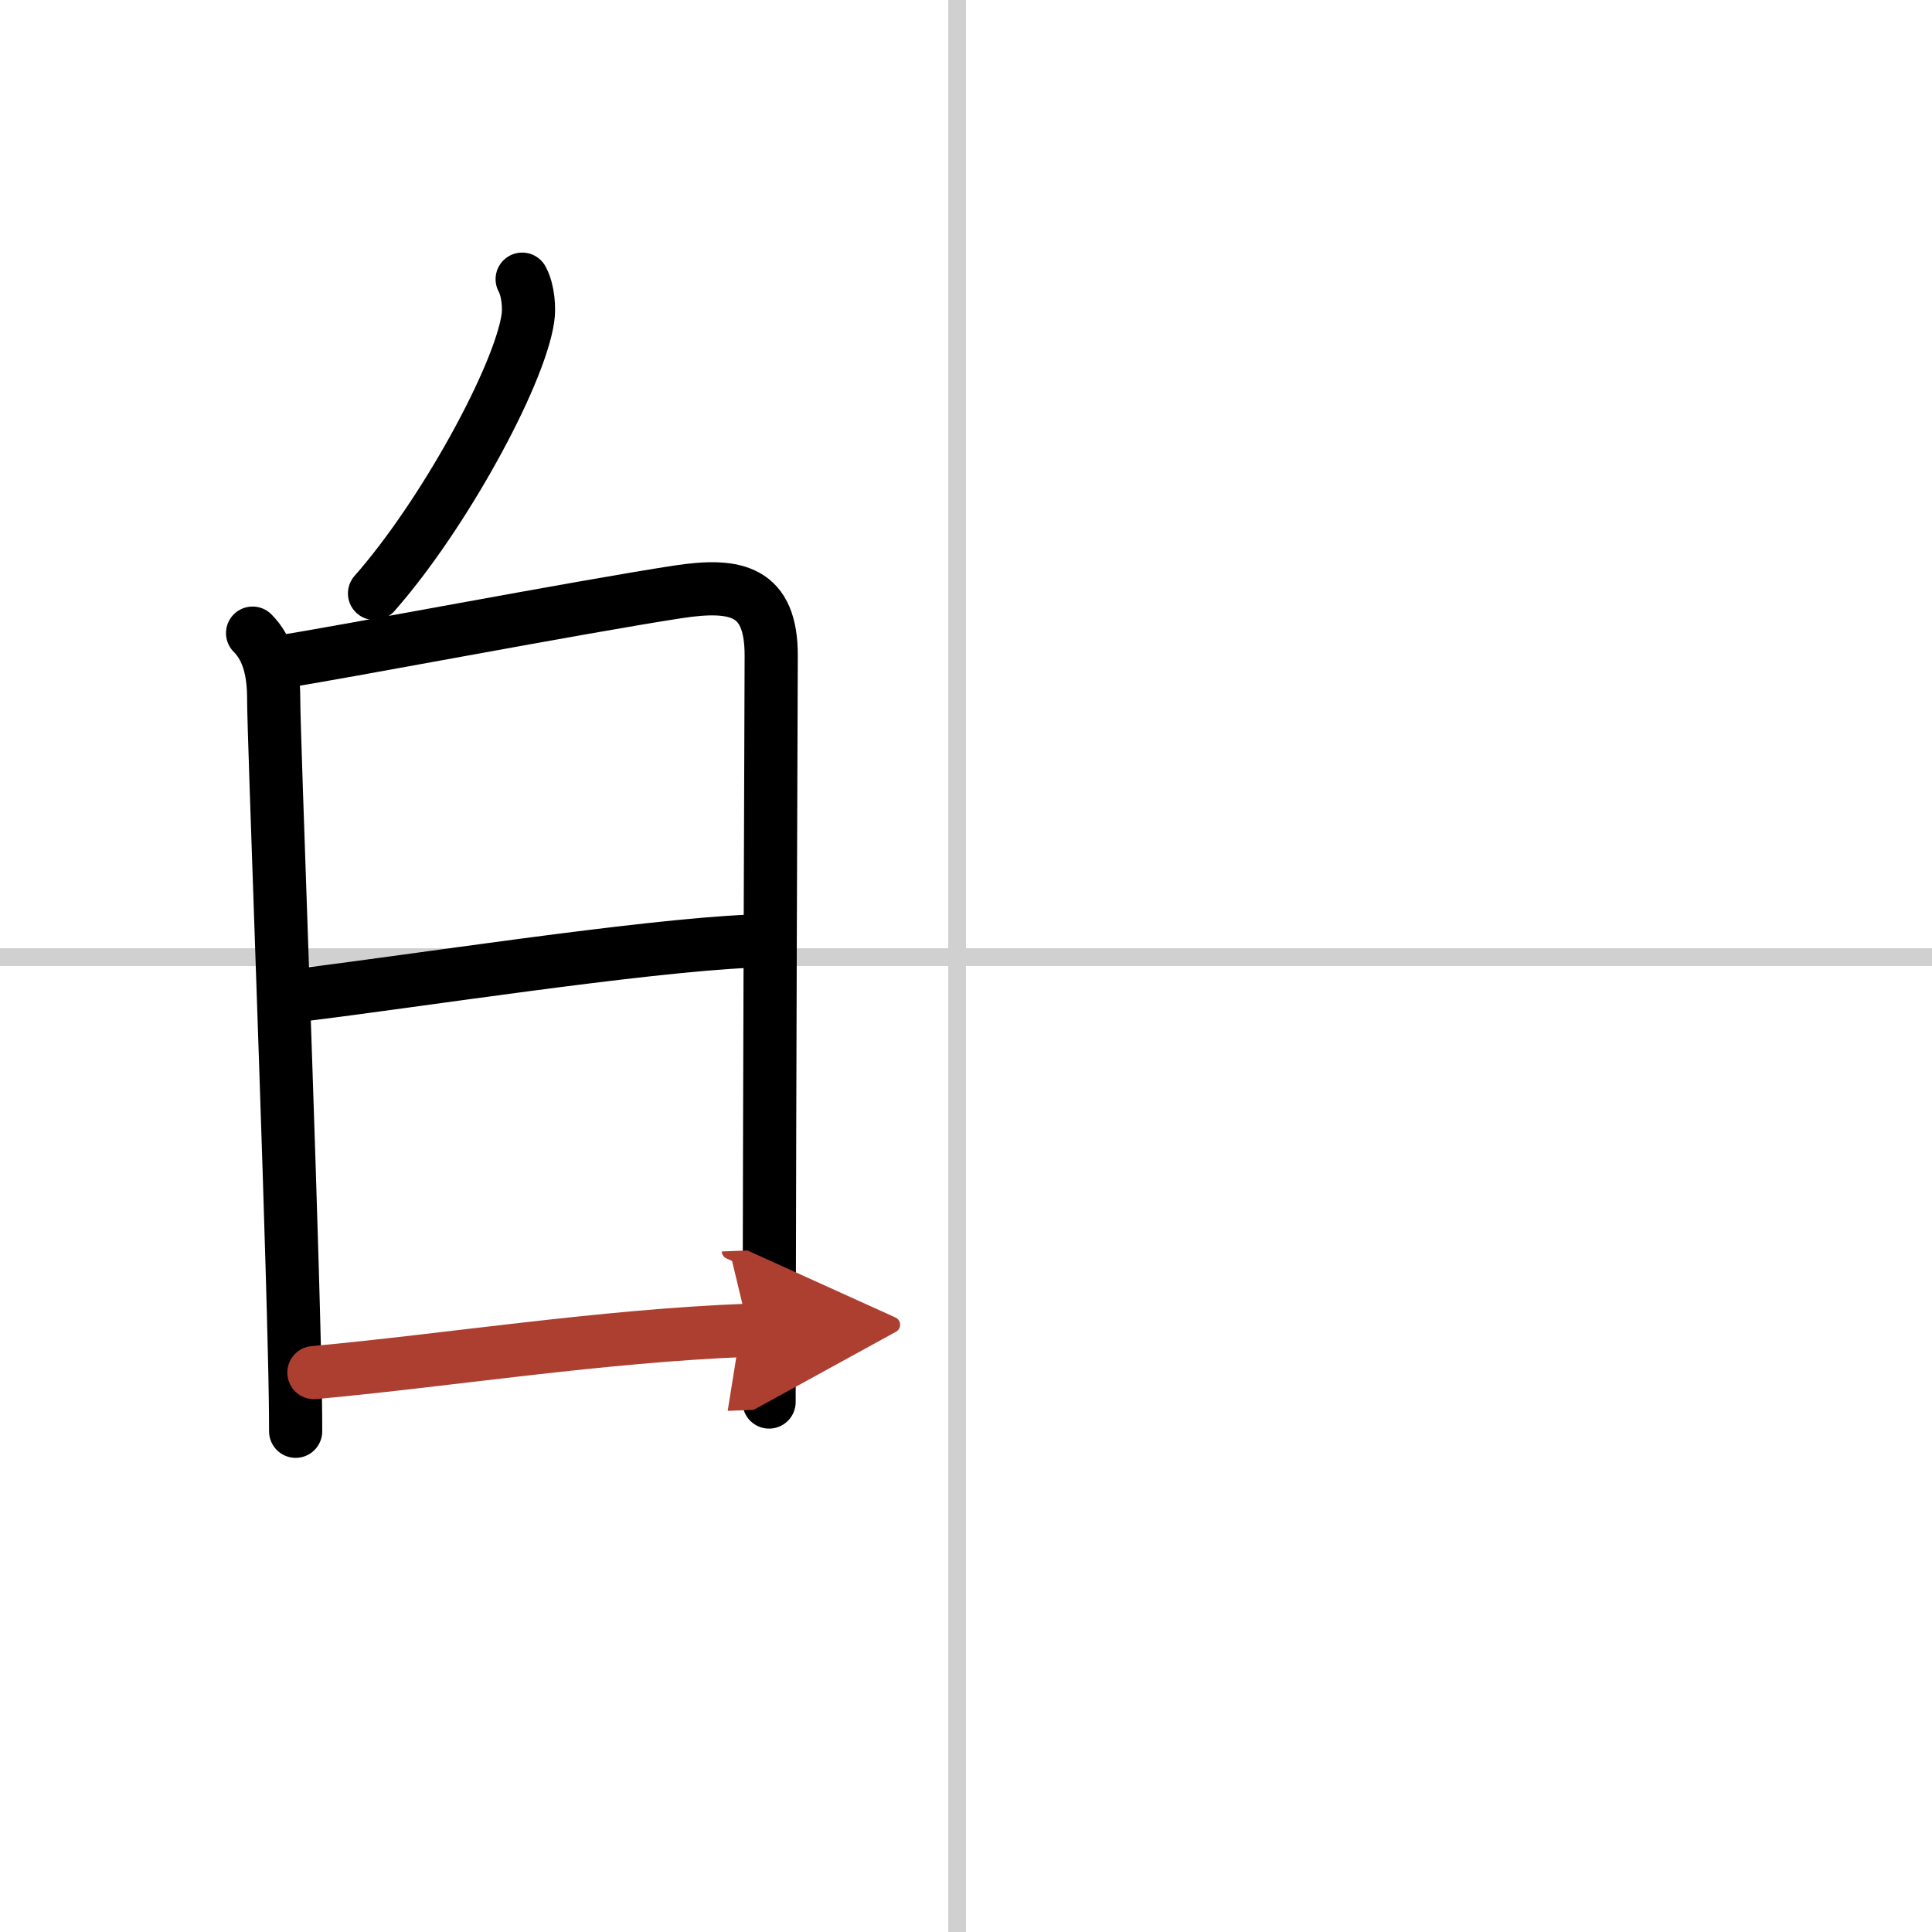
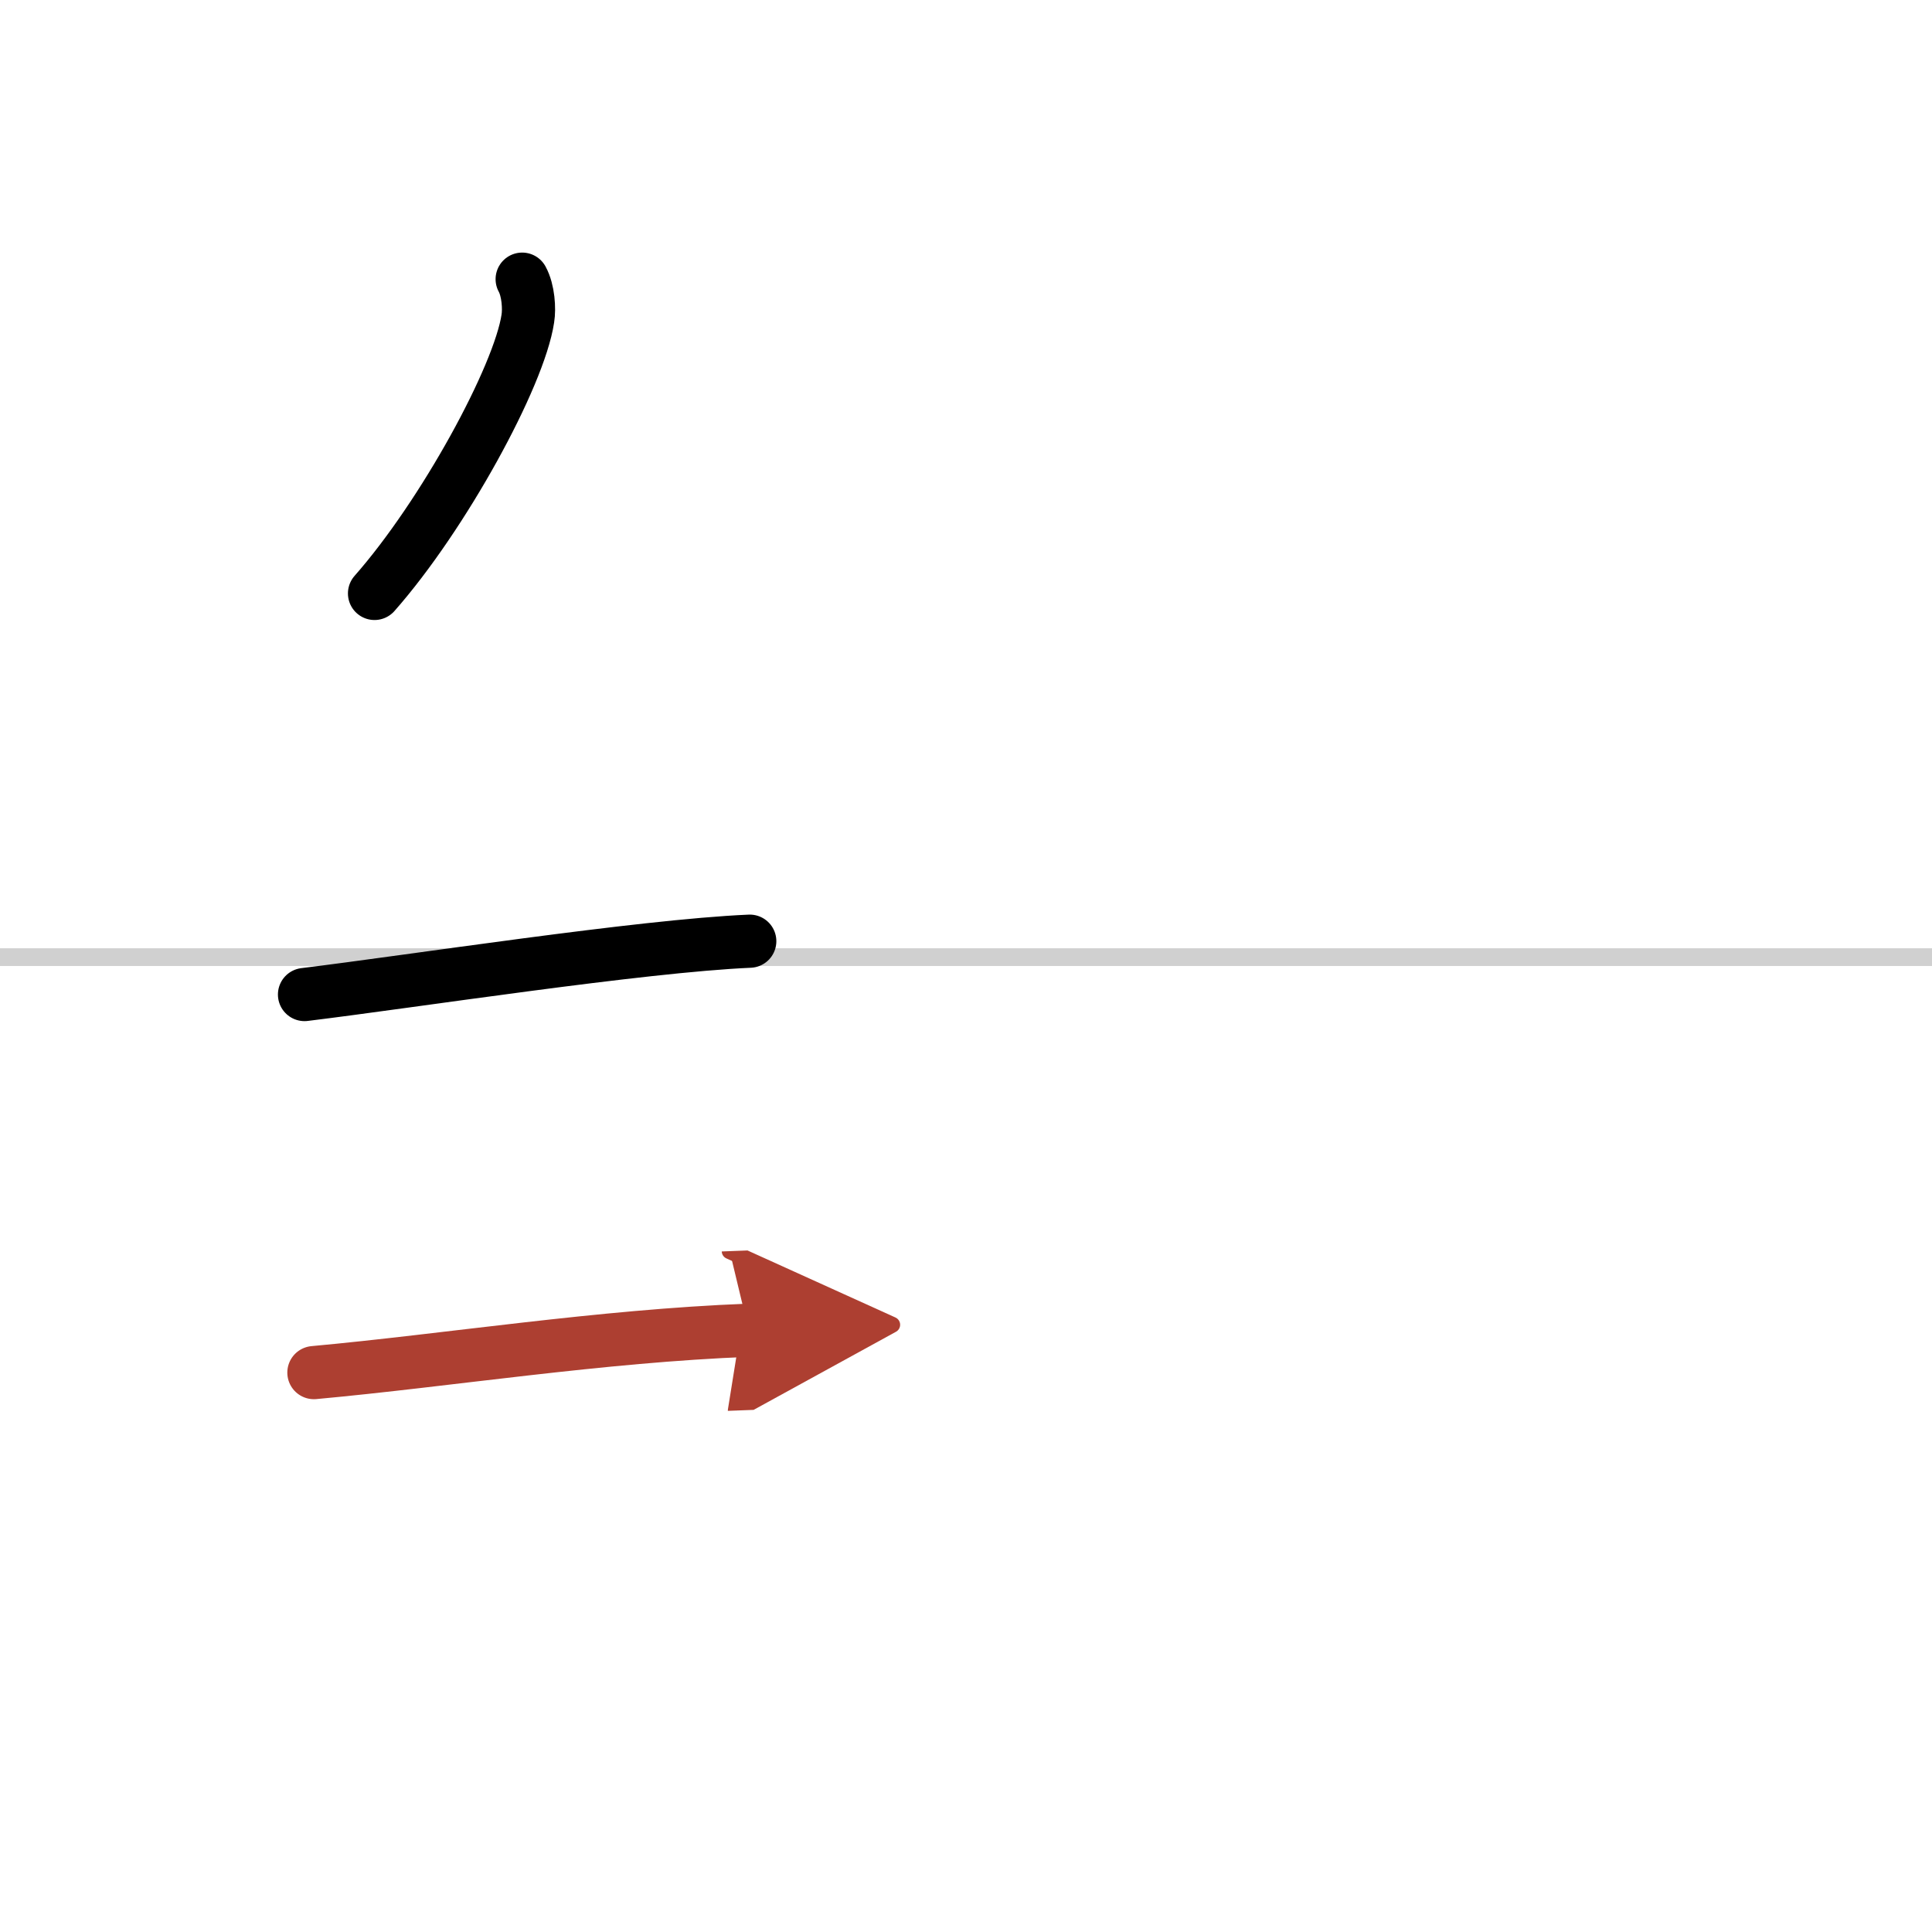
<svg xmlns="http://www.w3.org/2000/svg" width="400" height="400" viewBox="0 0 109 109">
  <defs>
    <marker id="a" markerWidth="4" orient="auto" refX="1" refY="5" viewBox="0 0 10 10">
      <polyline points="0 0 10 5 0 10 1 5" fill="#ad3f31" stroke="#ad3f31" />
    </marker>
  </defs>
  <g fill="none" stroke="#000" stroke-linecap="round" stroke-linejoin="round" stroke-width="3">
    <rect width="100%" height="100%" fill="#fff" stroke="#fff" />
-     <line x1="54" x2="54" y2="109" stroke="#d0d0d0" stroke-width="1" />
    <line x2="109" y1="54" y2="54" stroke="#d0d0d0" stroke-width="1" />
    <path d="m29.46 15.75c0.35 0.64 0.41 1.67 0.32 2.22-0.49 3.27-4.77 11.11-8.65 15.51" />
-     <path d="m14.25 35.72c0.89 0.89 1.19 2.18 1.19 3.68 0 2.11 0.91 25.66 1.17 36.84 0.05 1.93 0.07 3.49 0.07 4.51" />
-     <path d="m15.72 37.36c3.41-0.52 16.99-3.12 22.54-3.97 3.29-0.5 5.26-0.07 5.25 3.61-0.02 5.82-0.09 24.19-0.11 36.61 0 2.01-0.01 3.87-0.01 5.49" />
    <path d="m17.18 56.11c6.07-0.74 18.94-2.74 25.12-3.01" />
    <path d="m17.71 77.44c7.54-0.69 16.16-2.07 24.53-2.39" marker-end="url(#a)" stroke="#ad3f31" />
  </g>
</svg>